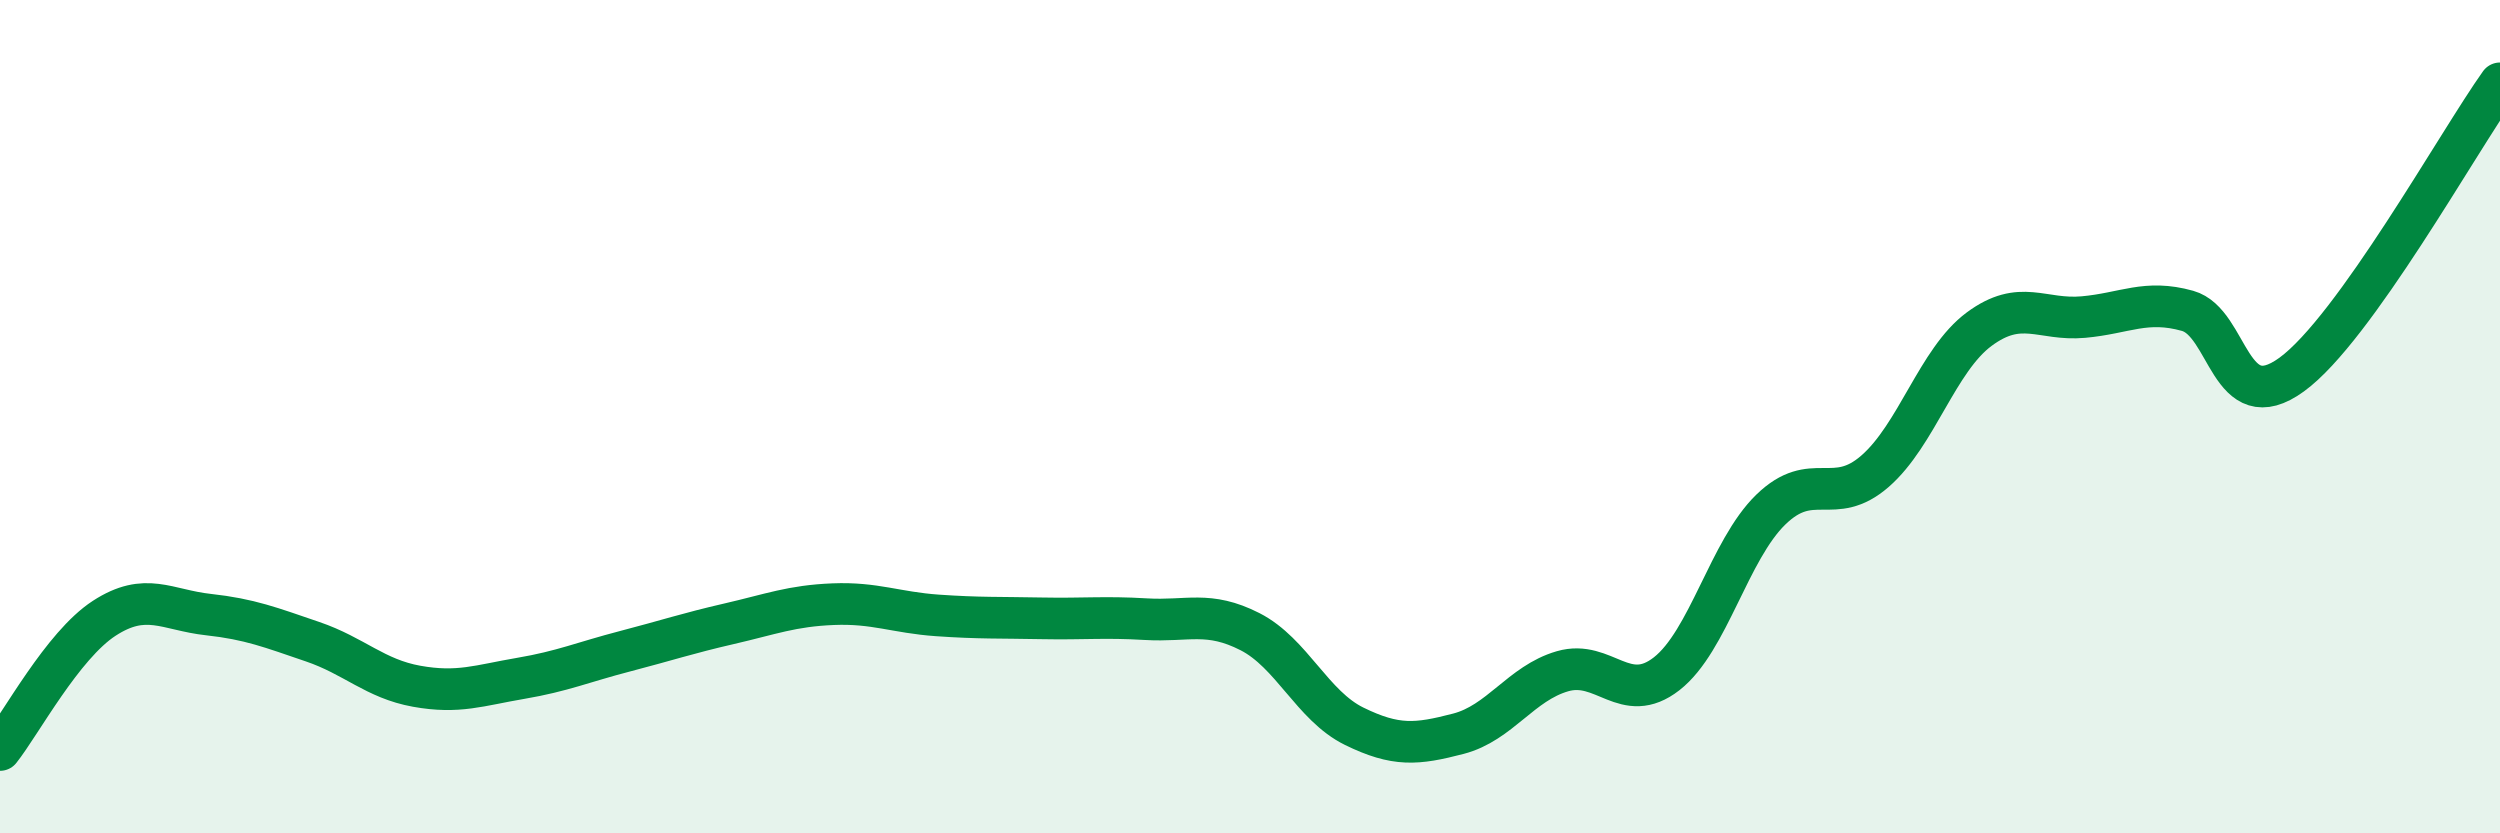
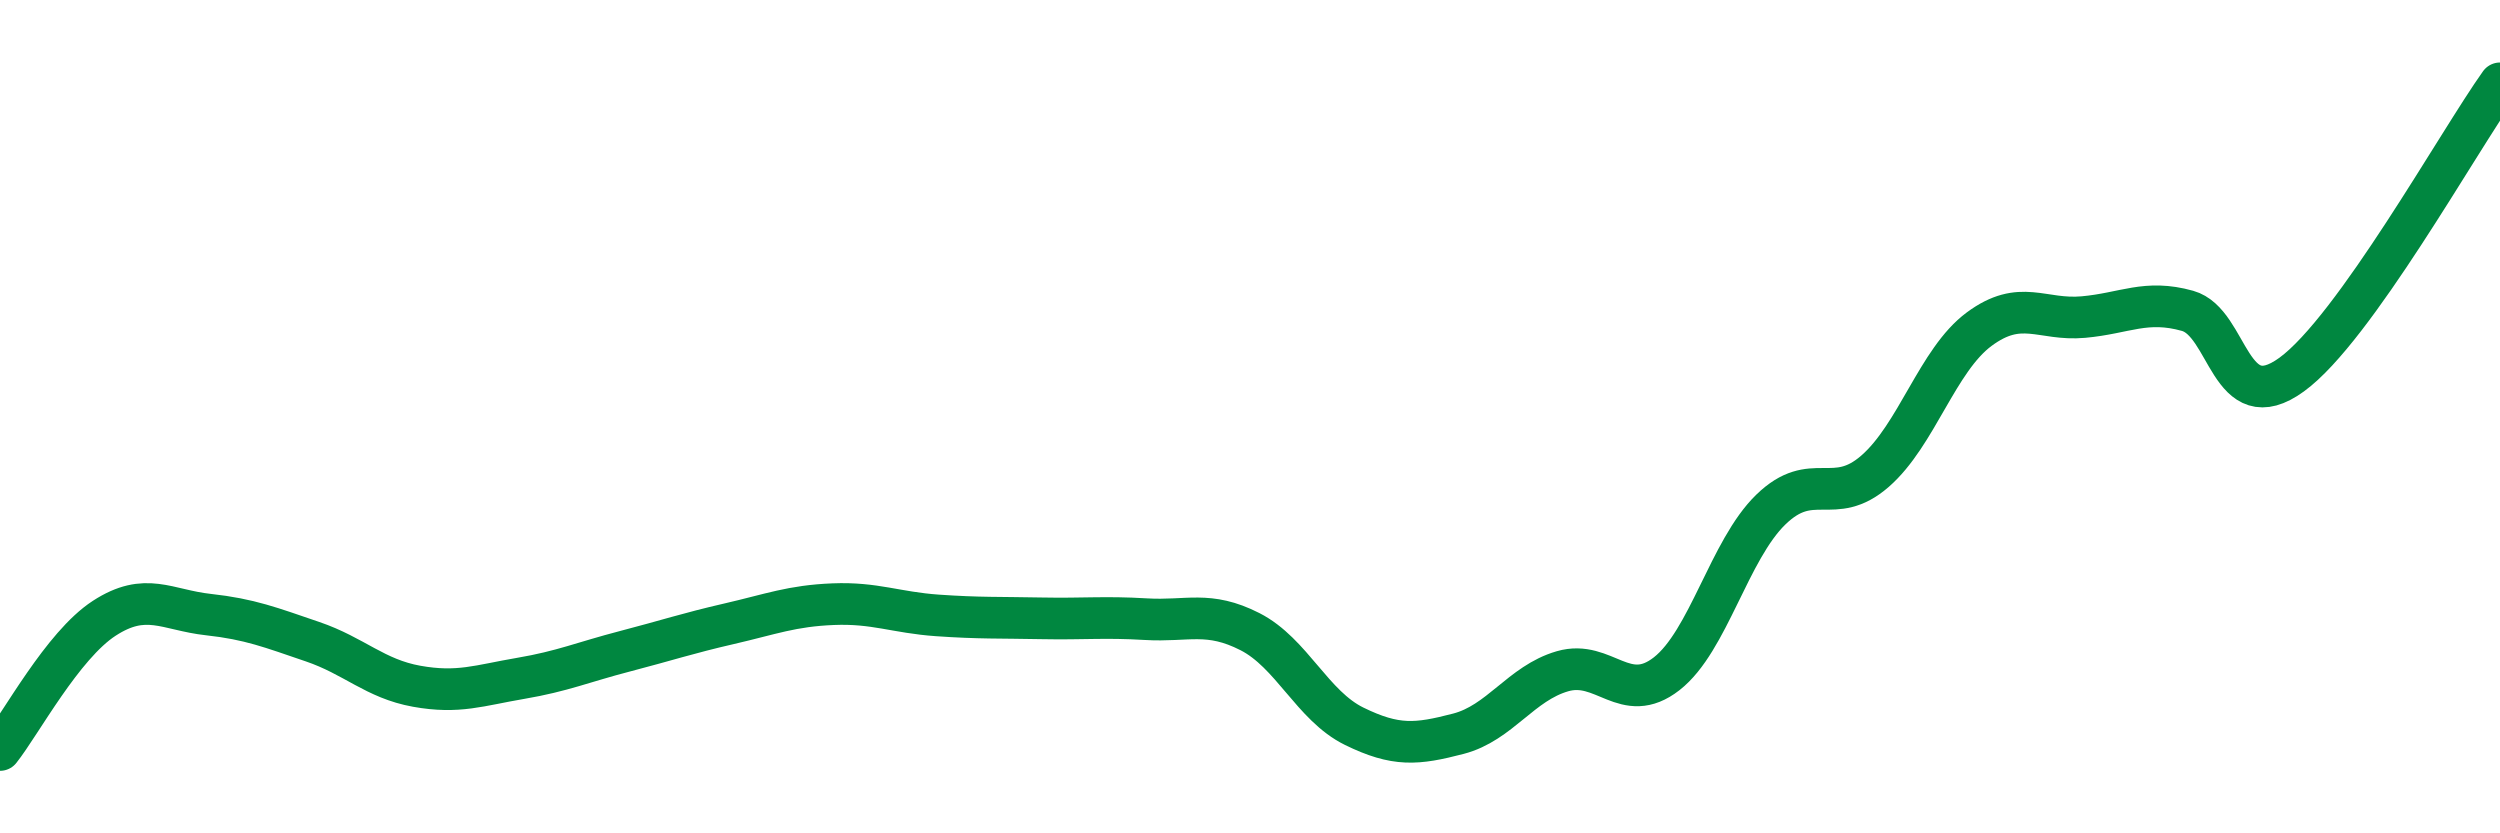
<svg xmlns="http://www.w3.org/2000/svg" width="60" height="20" viewBox="0 0 60 20">
-   <path d="M 0,18 C 0.5,17.37 1.5,15.49 2.5,14.84 C 3.5,14.19 4,14.64 5,14.75 C 6,14.86 6.5,15.06 7.5,15.4 C 8.5,15.74 9,16.29 10,16.47 C 11,16.65 11.5,16.45 12.5,16.28 C 13.5,16.11 14,15.89 15,15.63 C 16,15.37 16.5,15.2 17.5,14.97 C 18.5,14.74 19,14.54 20,14.5 C 21,14.46 21.5,14.7 22.5,14.77 C 23.5,14.84 24,14.82 25,14.84 C 26,14.86 26.5,14.8 27.5,14.86 C 28.5,14.92 29,14.65 30,15.16 C 31,15.67 31.5,16.94 32.5,17.43 C 33.5,17.92 34,17.87 35,17.61 C 36,17.35 36.5,16.4 37.5,16.11 C 38.5,15.82 39,16.95 40,16.17 C 41,15.39 41.5,13.2 42.5,12.23 C 43.5,11.26 44,12.18 45,11.31 C 46,10.44 46.5,8.64 47.5,7.9 C 48.5,7.16 49,7.7 50,7.61 C 51,7.52 51.5,7.18 52.5,7.46 C 53.5,7.74 53.5,10.08 55,8.99 C 56.5,7.9 59,3.4 60,2L60 20L0 20Z" fill="#008740" opacity="0.1" stroke-linecap="round" stroke-linejoin="round" />
  <path d="M 0,18 C 0.5,17.37 1.5,15.49 2.5,14.84 C 3.5,14.19 4,14.64 5,14.75 C 6,14.86 6.5,15.06 7.5,15.4 C 8.5,15.74 9,16.29 10,16.47 C 11,16.65 11.5,16.45 12.5,16.28 C 13.5,16.11 14,15.89 15,15.63 C 16,15.37 16.5,15.2 17.5,14.97 C 18.5,14.74 19,14.54 20,14.5 C 21,14.46 21.5,14.7 22.5,14.77 C 23.5,14.84 24,14.82 25,14.84 C 26,14.86 26.5,14.8 27.5,14.86 C 28.5,14.92 29,14.65 30,15.16 C 31,15.67 31.5,16.94 32.5,17.43 C 33.5,17.92 34,17.87 35,17.61 C 36,17.35 36.5,16.4 37.5,16.11 C 38.5,15.82 39,16.95 40,16.17 C 41,15.39 41.5,13.2 42.5,12.23 C 43.5,11.26 44,12.18 45,11.31 C 46,10.44 46.5,8.64 47.5,7.9 C 48.5,7.16 49,7.7 50,7.61 C 51,7.52 51.5,7.18 52.5,7.46 C 53.5,7.74 53.5,10.08 55,8.99 C 56.5,7.9 59,3.4 60,2" stroke="#008740" stroke-width="1" fill="none" stroke-linecap="round" stroke-linejoin="round" />
</svg>